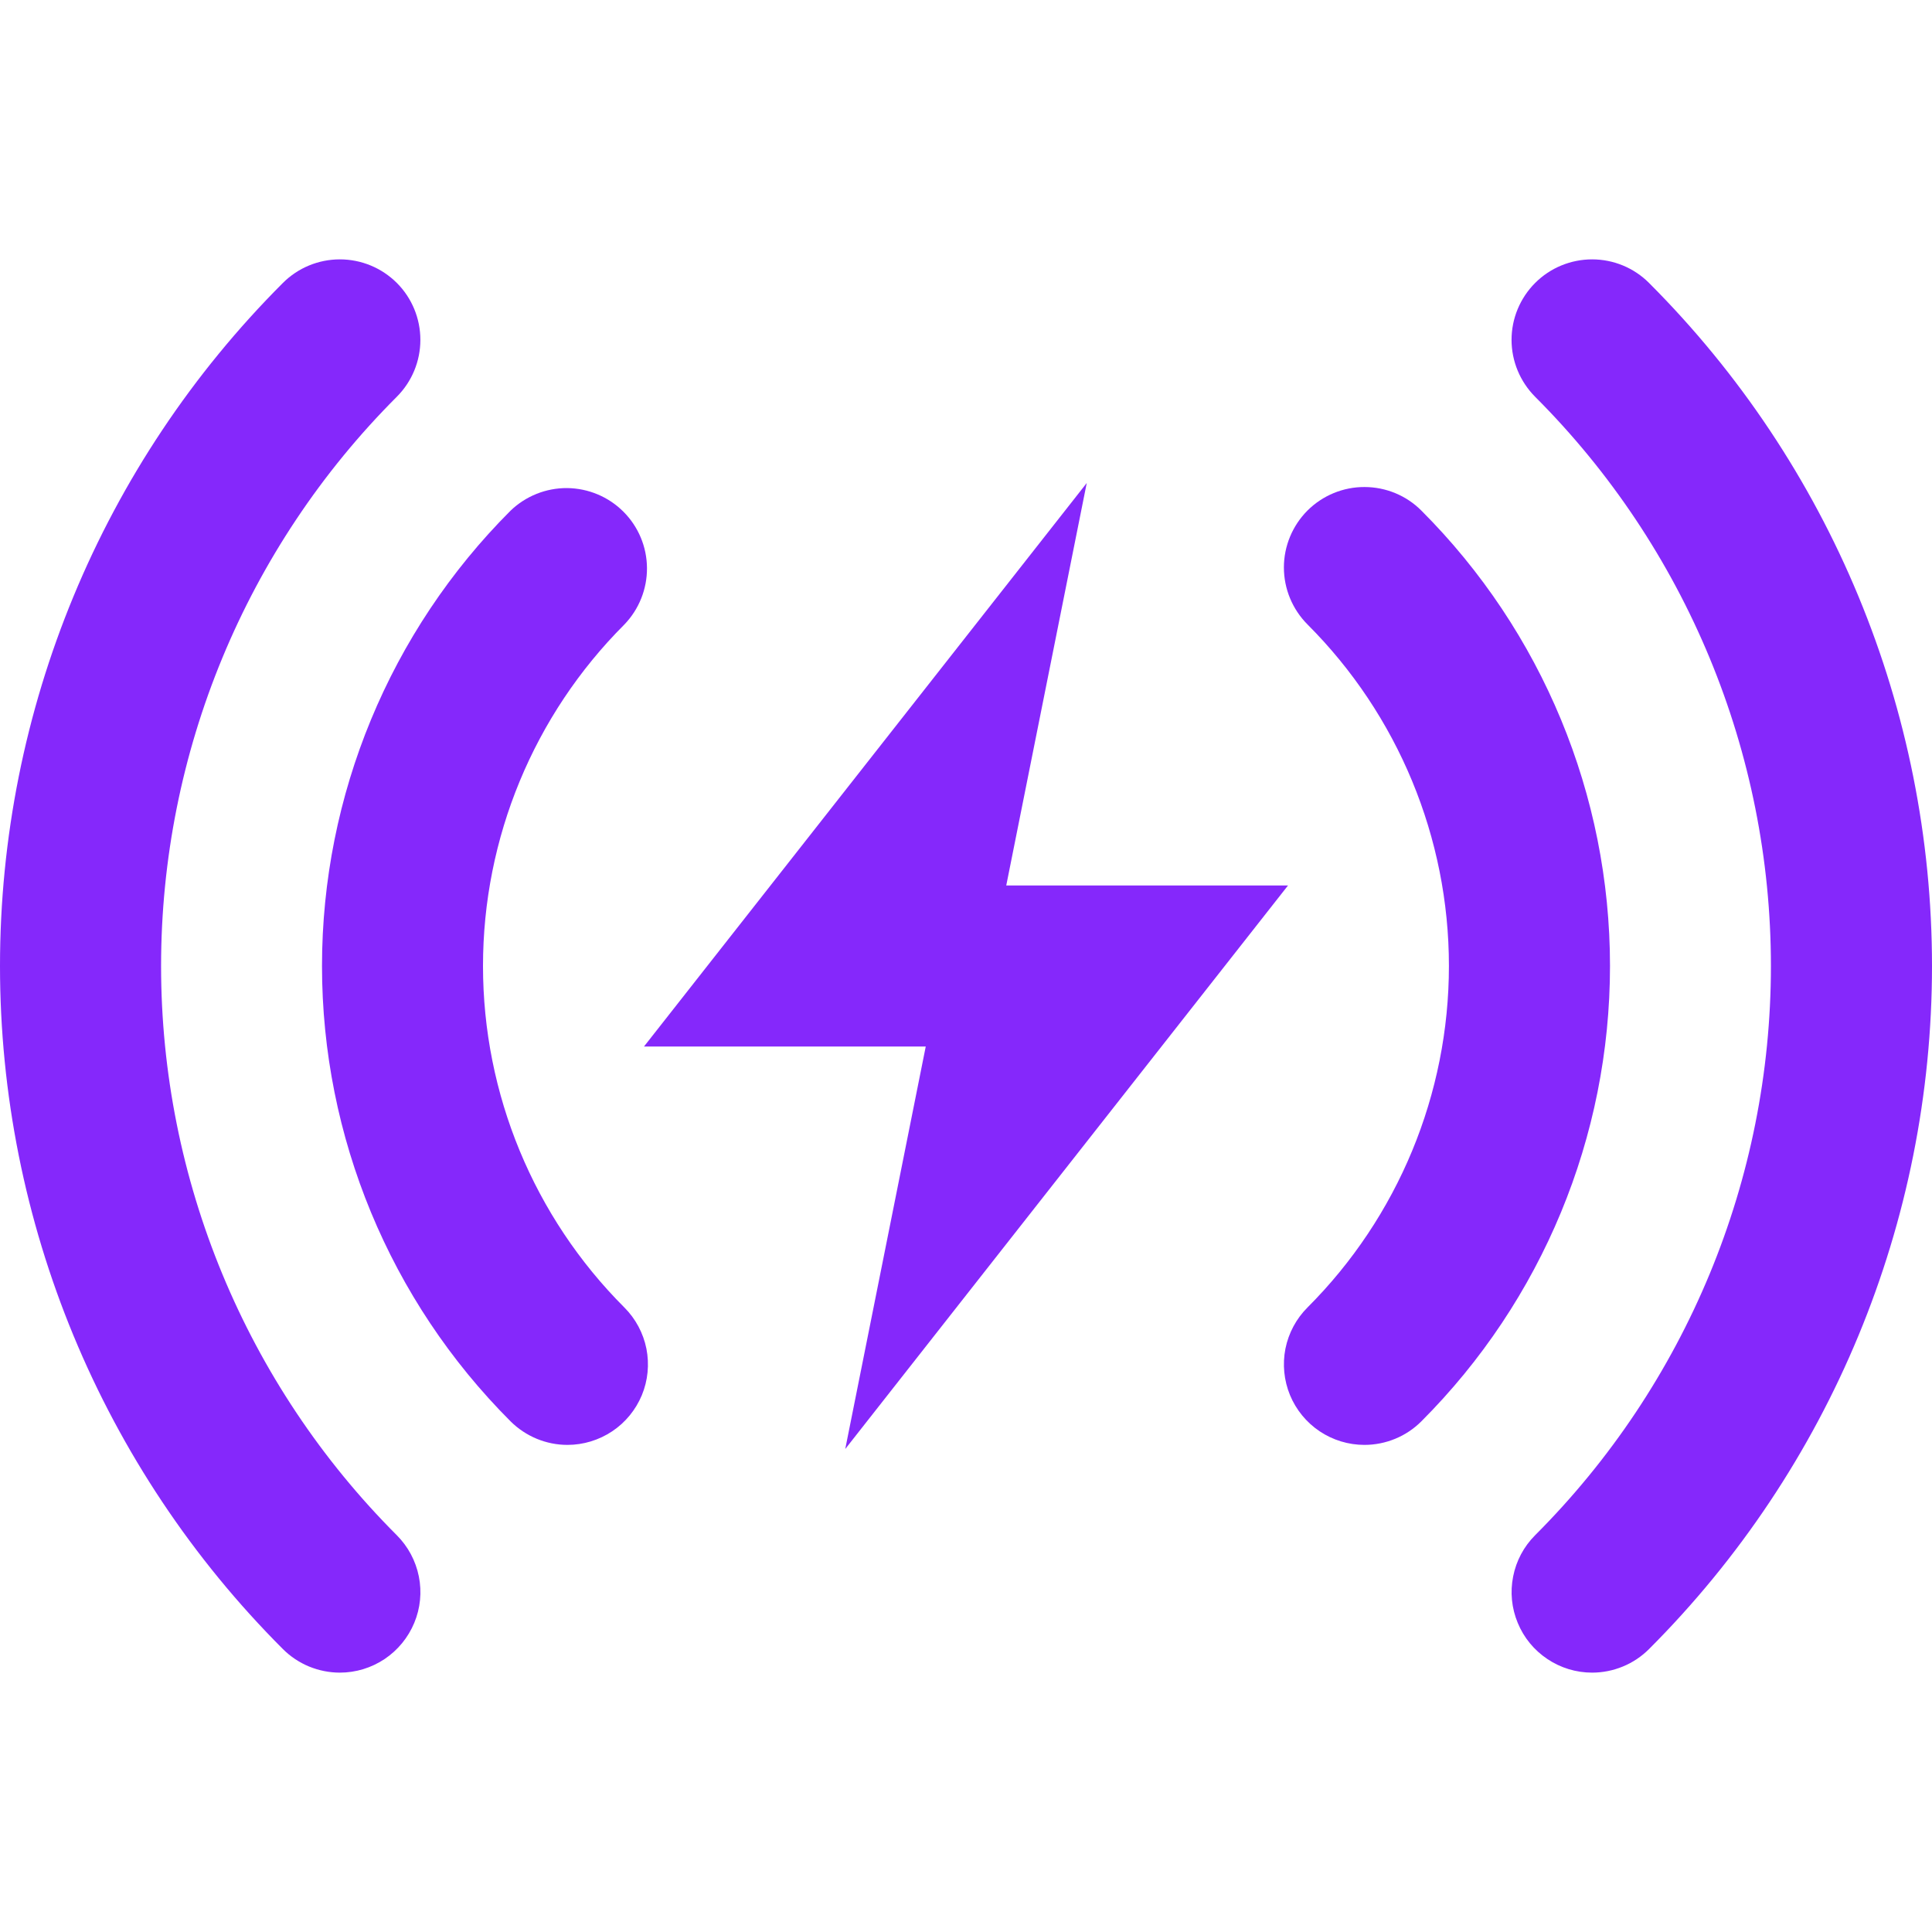
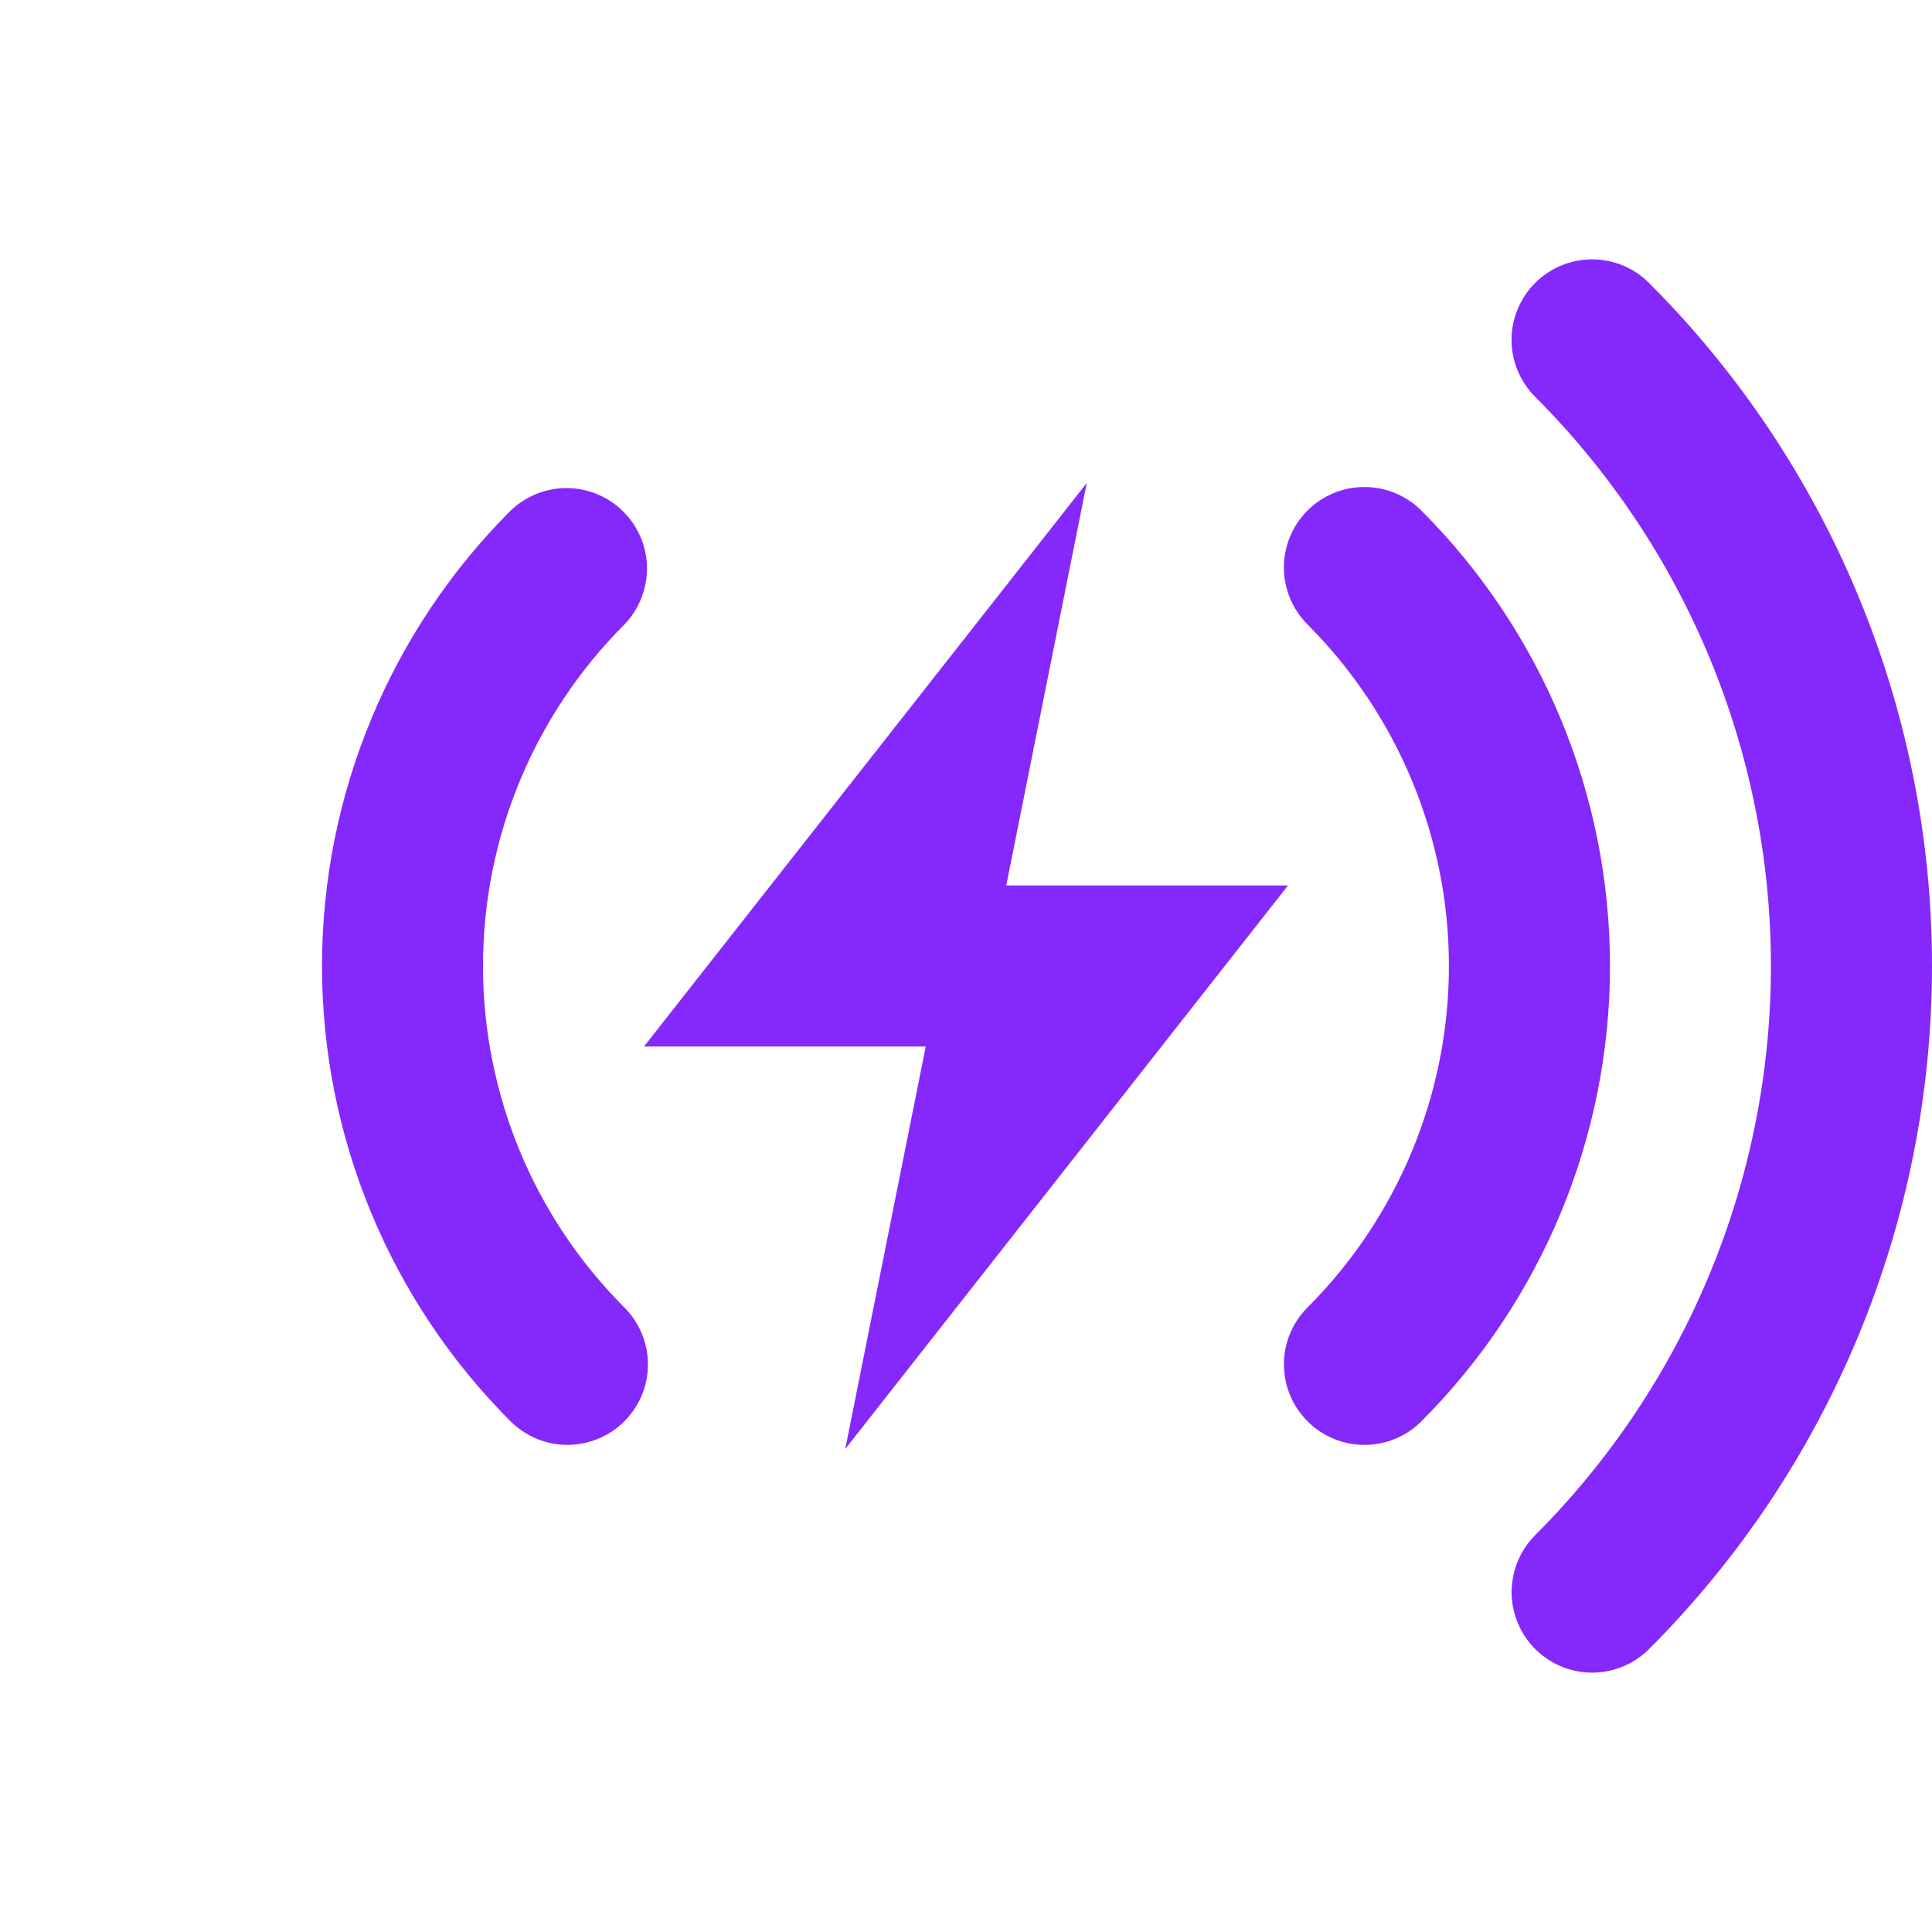
<svg xmlns="http://www.w3.org/2000/svg" width="24" height="24" viewBox="0 0 24 24" fill="none">
  <path d="M19.777 20.778C19.579 20.778 19.386 20.719 19.222 20.609C19.057 20.499 18.929 20.343 18.854 20.16C18.778 19.978 18.758 19.777 18.797 19.583C18.835 19.389 18.93 19.211 19.07 19.071C20.945 17.195 21.999 14.652 21.999 12C21.999 9.348 20.945 6.804 19.07 4.929C18.883 4.741 18.777 4.487 18.777 4.222C18.777 3.956 18.883 3.702 19.071 3.514C19.258 3.327 19.513 3.222 19.778 3.222C20.043 3.222 20.298 3.327 20.485 3.515C22.735 5.765 24 8.817 24 12C24 15.182 22.735 18.235 20.485 20.485C20.392 20.578 20.282 20.652 20.16 20.702C20.039 20.752 19.909 20.778 19.777 20.778Z" fill="#8528FB" />
-   <path d="M4.222 20.778C4.091 20.778 3.961 20.752 3.839 20.702C3.718 20.652 3.607 20.578 3.514 20.485C1.264 18.235 0 15.182 0 12C0 8.817 1.264 5.765 3.514 3.515C3.702 3.327 3.956 3.222 4.222 3.222C4.487 3.222 4.741 3.327 4.929 3.514C5.117 3.702 5.222 3.956 5.222 4.222C5.222 4.487 5.117 4.741 4.929 4.929C3.054 6.804 2.001 9.348 2.001 12C2.001 14.652 3.054 17.195 4.929 19.071C5.069 19.211 5.164 19.389 5.203 19.583C5.242 19.777 5.222 19.978 5.146 20.16C5.07 20.343 4.942 20.499 4.778 20.609C4.613 20.719 4.42 20.778 4.222 20.778Z" fill="#8528FB" />
  <path d="M7.049 17.949C6.784 17.949 6.53 17.843 6.342 17.656C4.843 16.156 4 14.121 4 12C4 9.879 4.843 7.844 6.342 6.344C6.531 6.162 6.784 6.061 7.046 6.063C7.308 6.066 7.559 6.171 7.744 6.356C7.93 6.542 8.035 6.792 8.037 7.055C8.039 7.317 7.938 7.569 7.756 7.758C6.631 8.883 6 10.409 6 12C6 13.591 6.631 15.117 7.756 16.242C7.896 16.382 7.991 16.56 8.03 16.754C8.068 16.948 8.049 17.149 7.973 17.332C7.897 17.514 7.769 17.671 7.605 17.78C7.44 17.89 7.247 17.949 7.049 17.949Z" fill="#8528FB" />
  <path d="M16.949 17.949C16.751 17.949 16.558 17.89 16.393 17.78C16.229 17.67 16.101 17.514 16.025 17.331C15.95 17.149 15.93 16.948 15.968 16.754C16.007 16.56 16.102 16.382 16.242 16.242C17.367 15.117 17.999 13.591 17.999 11.999C17.999 10.408 17.367 8.882 16.242 7.757C16.055 7.569 15.949 7.315 15.949 7.049C15.949 6.784 16.055 6.53 16.242 6.342C16.43 6.155 16.685 6.049 16.95 6.05C17.215 6.05 17.47 6.155 17.657 6.343C19.157 7.843 20 9.878 20 11.999C20 14.121 19.157 16.155 17.657 17.656C17.564 17.749 17.454 17.823 17.332 17.873C17.211 17.923 17.081 17.949 16.949 17.949Z" fill="#8528FB" />
  <path d="M13.5 6L8 13H11.5L10.5 18L16 11H12.5L13.5 6Z" fill="#8528FB" />
</svg>